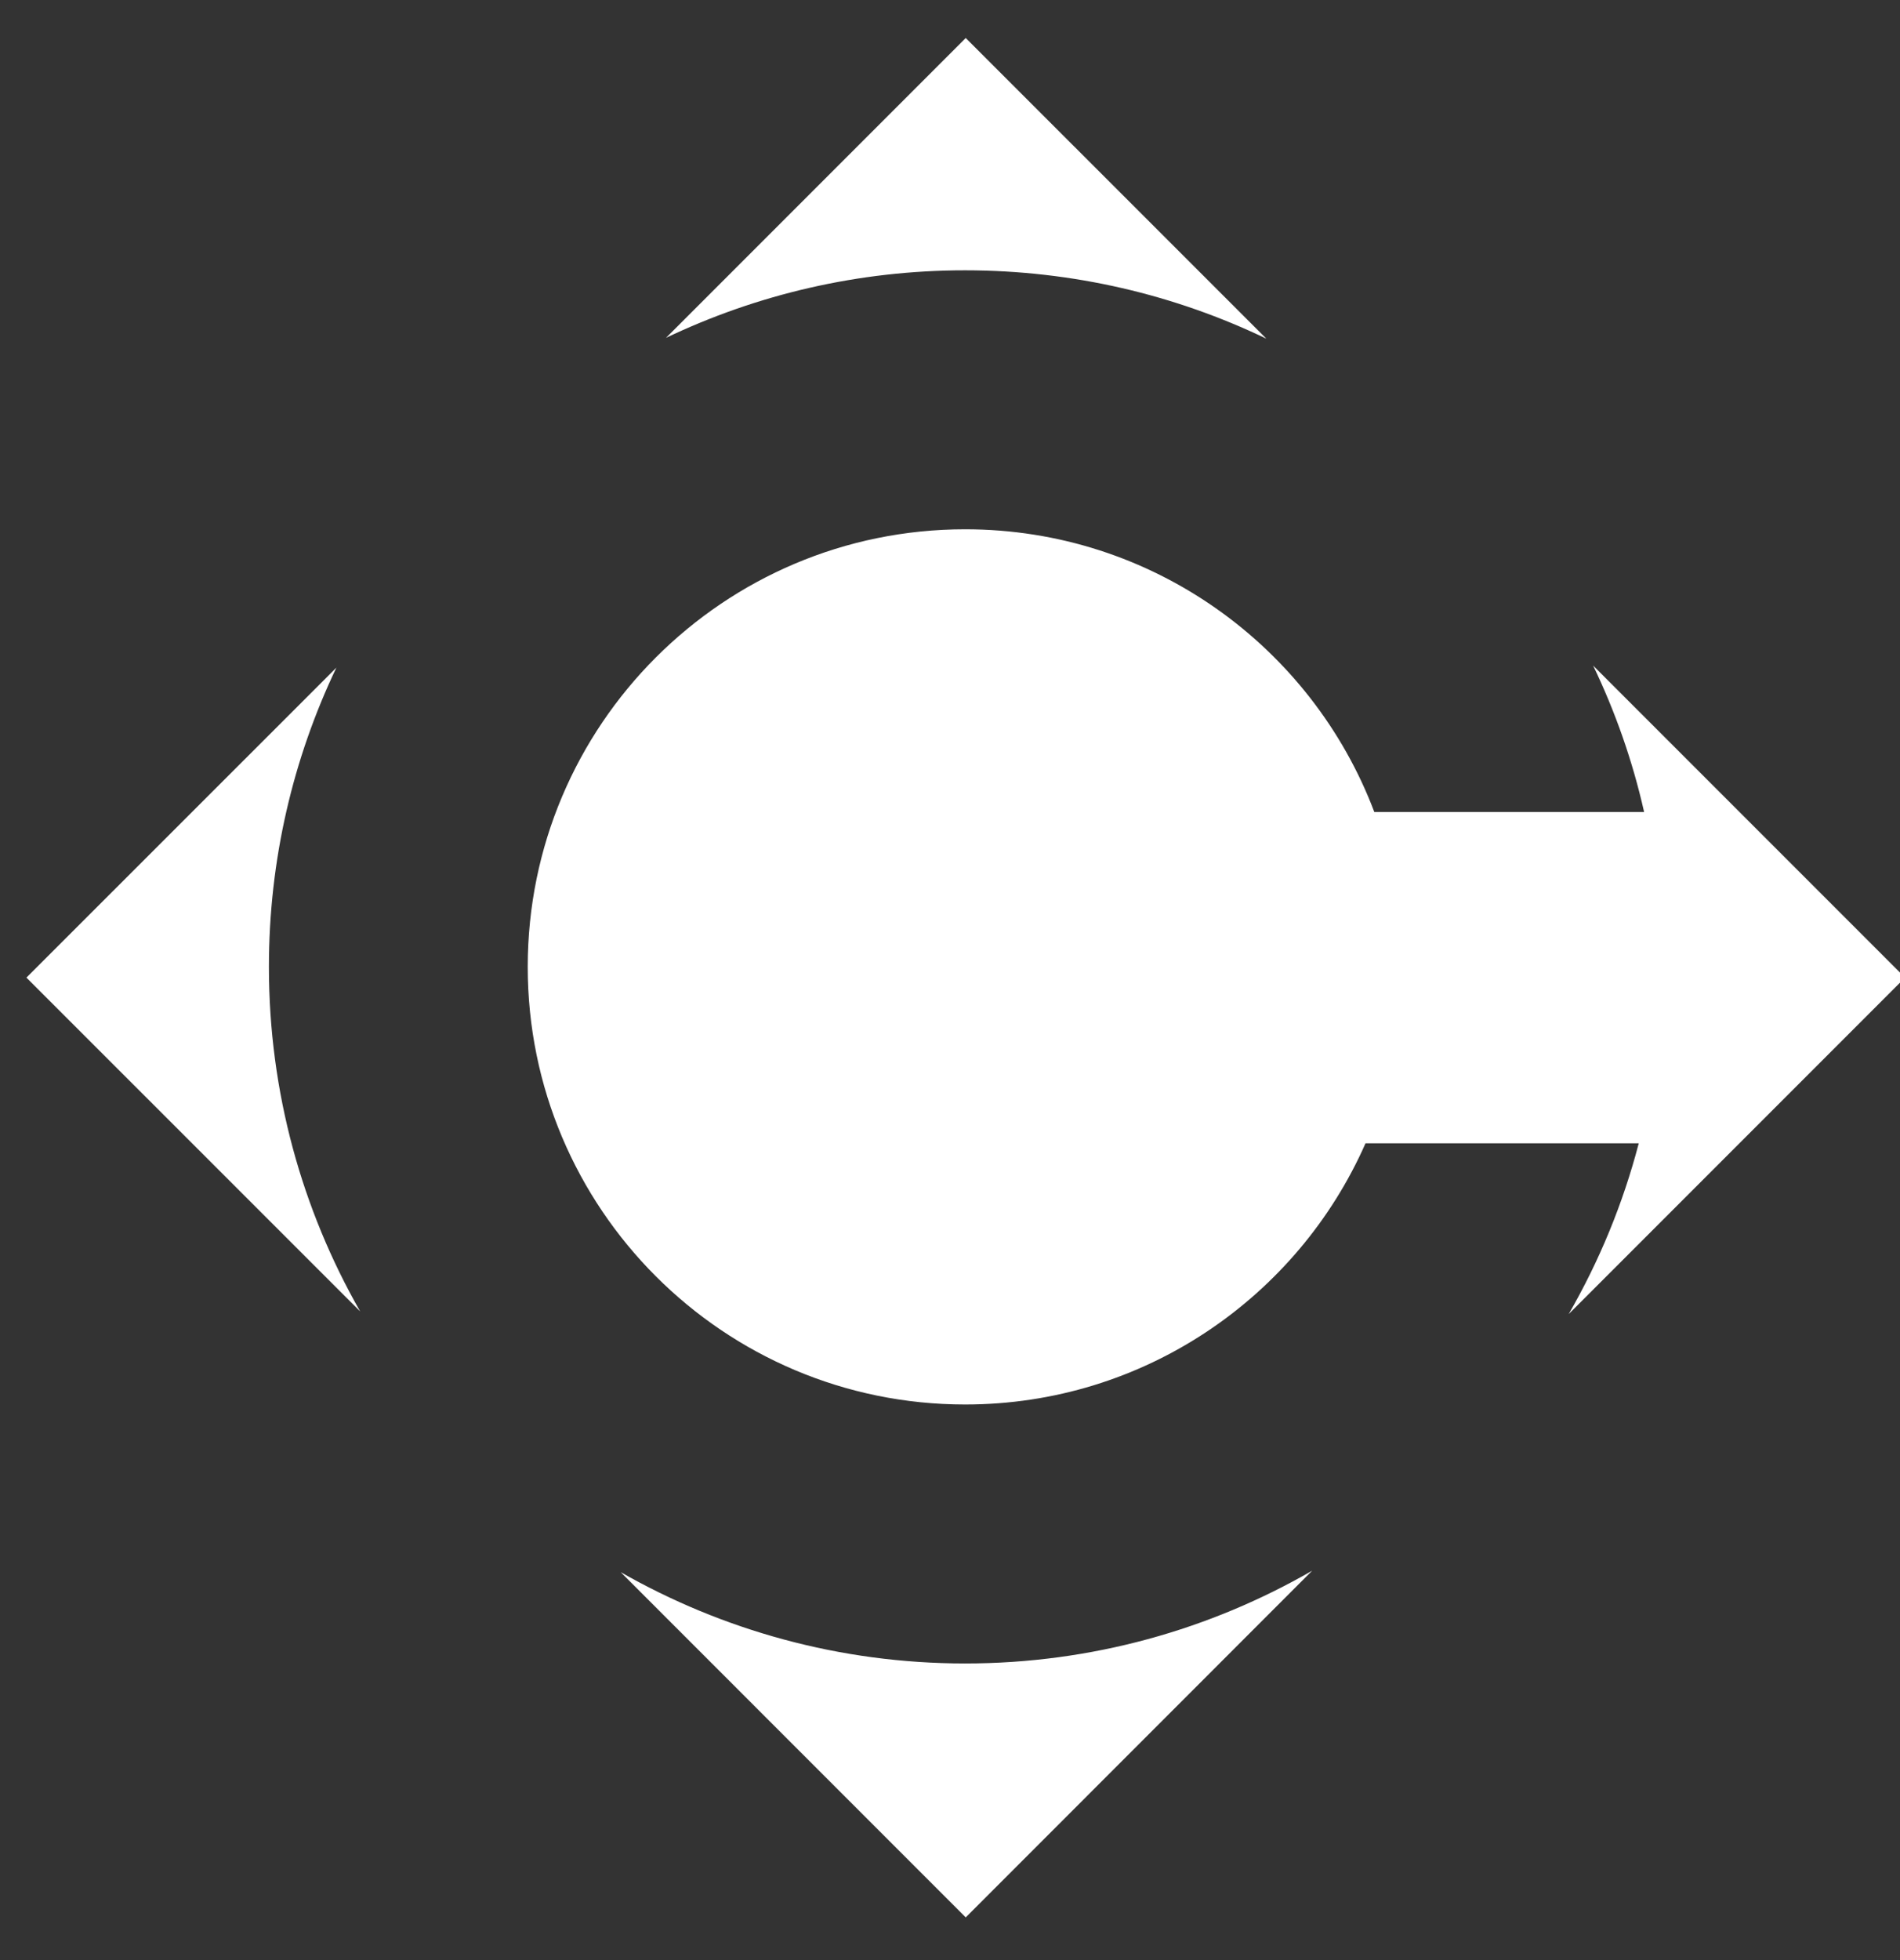
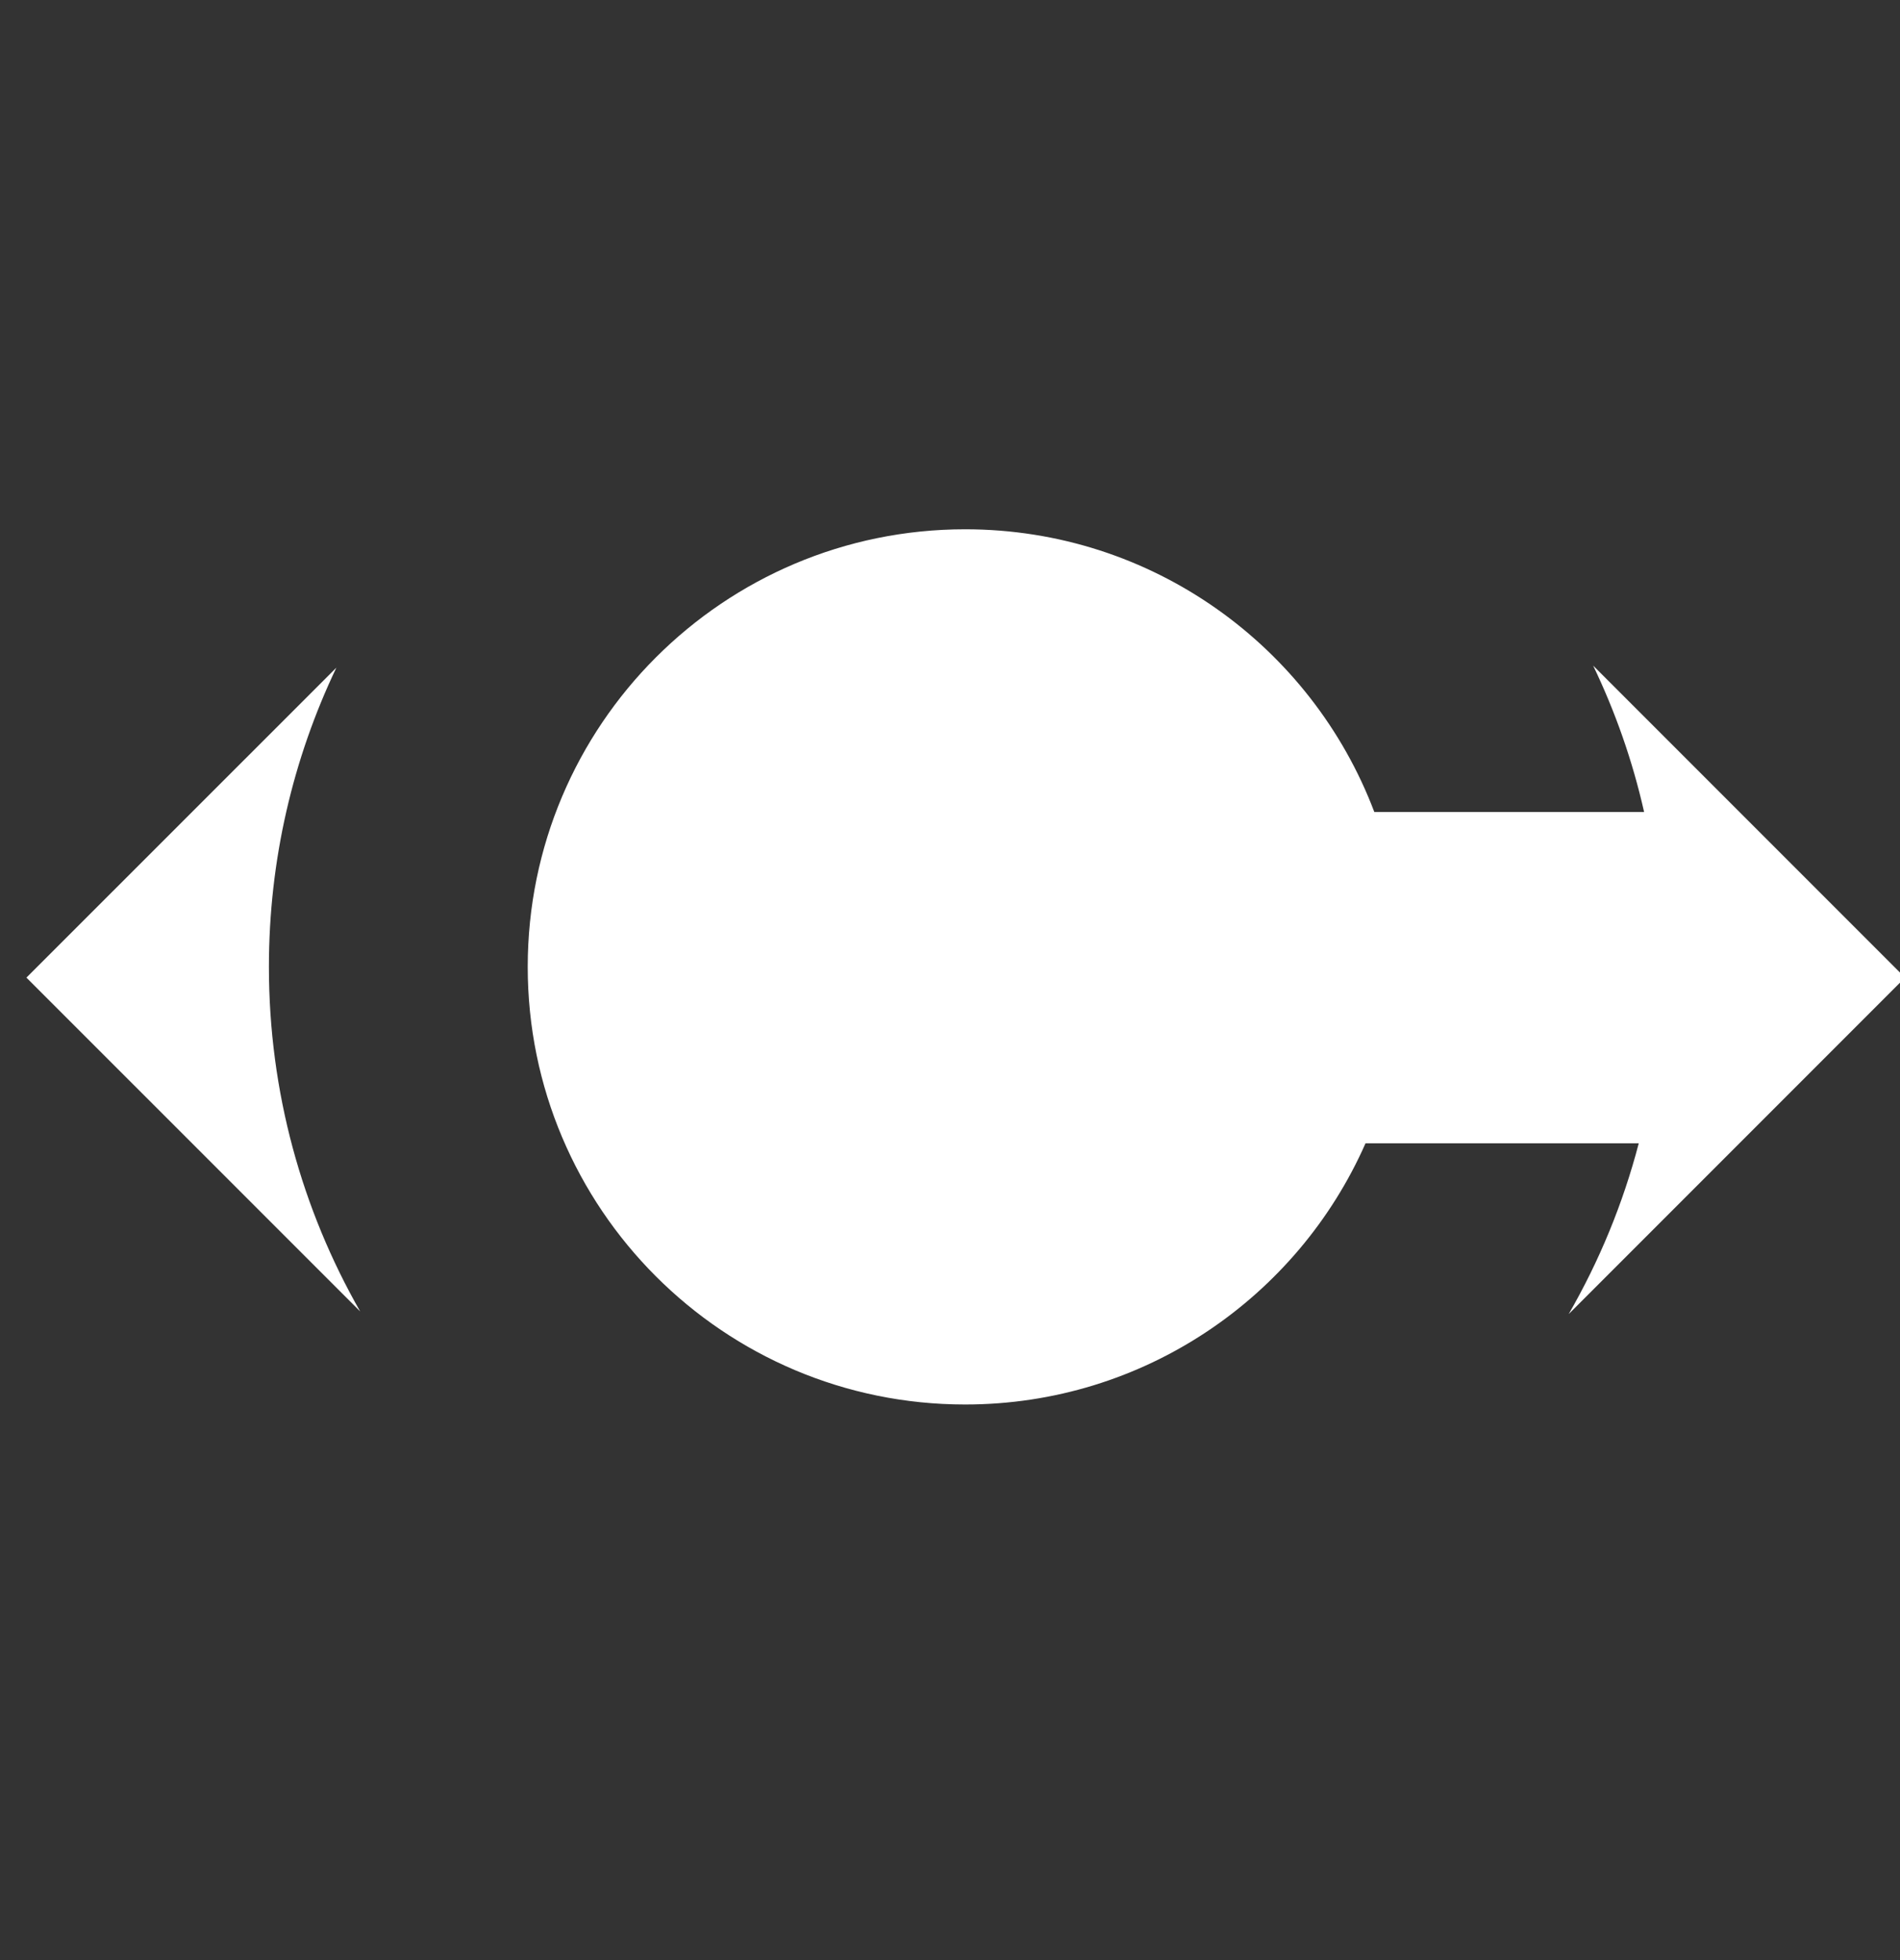
<svg xmlns="http://www.w3.org/2000/svg" version="1.1" x="0px" y="0px" width="32px" height="33px" viewBox="-0.445 -0.64 32 33" overflow="visible" enable-background="new -0.445 -0.64 32 33" xml:space="preserve">
  <rect x="-0.445" y="-0.64" width="32" height="33" fill="#333333" stroke="none" />
  <defs>
</defs>
  <path fill="#FFFFFF" d="M31.64,15.819l-5.253-5.253c0.373,0.778,0.664,1.603,0.858,2.464h-4.544  c-1.053-2.781-3.739-4.759-6.891-4.759c-4.068,0-7.367,3.298-7.367,7.367c0,4.069,3.299,7.368,7.367,7.368  c3.013,0,5.602-1.81,6.743-4.397h4.602c-0.266,1.018-0.666,1.984-1.18,2.875L31.64,15.819z" />
-   <path fill="#FFFFFF" d="M10.009,25.829l5.811,5.812l5.835-5.837c-1.72,0.991-3.715,1.562-5.845,1.562  C13.701,27.366,11.721,26.805,10.009,25.829z" />
-   <path fill="#FFFFFF" d="M20.883,5.062L15.82,0l-5.048,5.048c1.527-0.728,3.234-1.137,5.038-1.137  C17.628,3.912,19.348,4.325,20.883,5.062z" />
  <path fill="#FFFFFF" d="M5.22,10.601L0,15.819l5.621,5.62c-0.977-1.711-1.537-3.688-1.537-5.801  C4.084,13.835,4.492,12.127,5.22,10.601z" />
</svg>